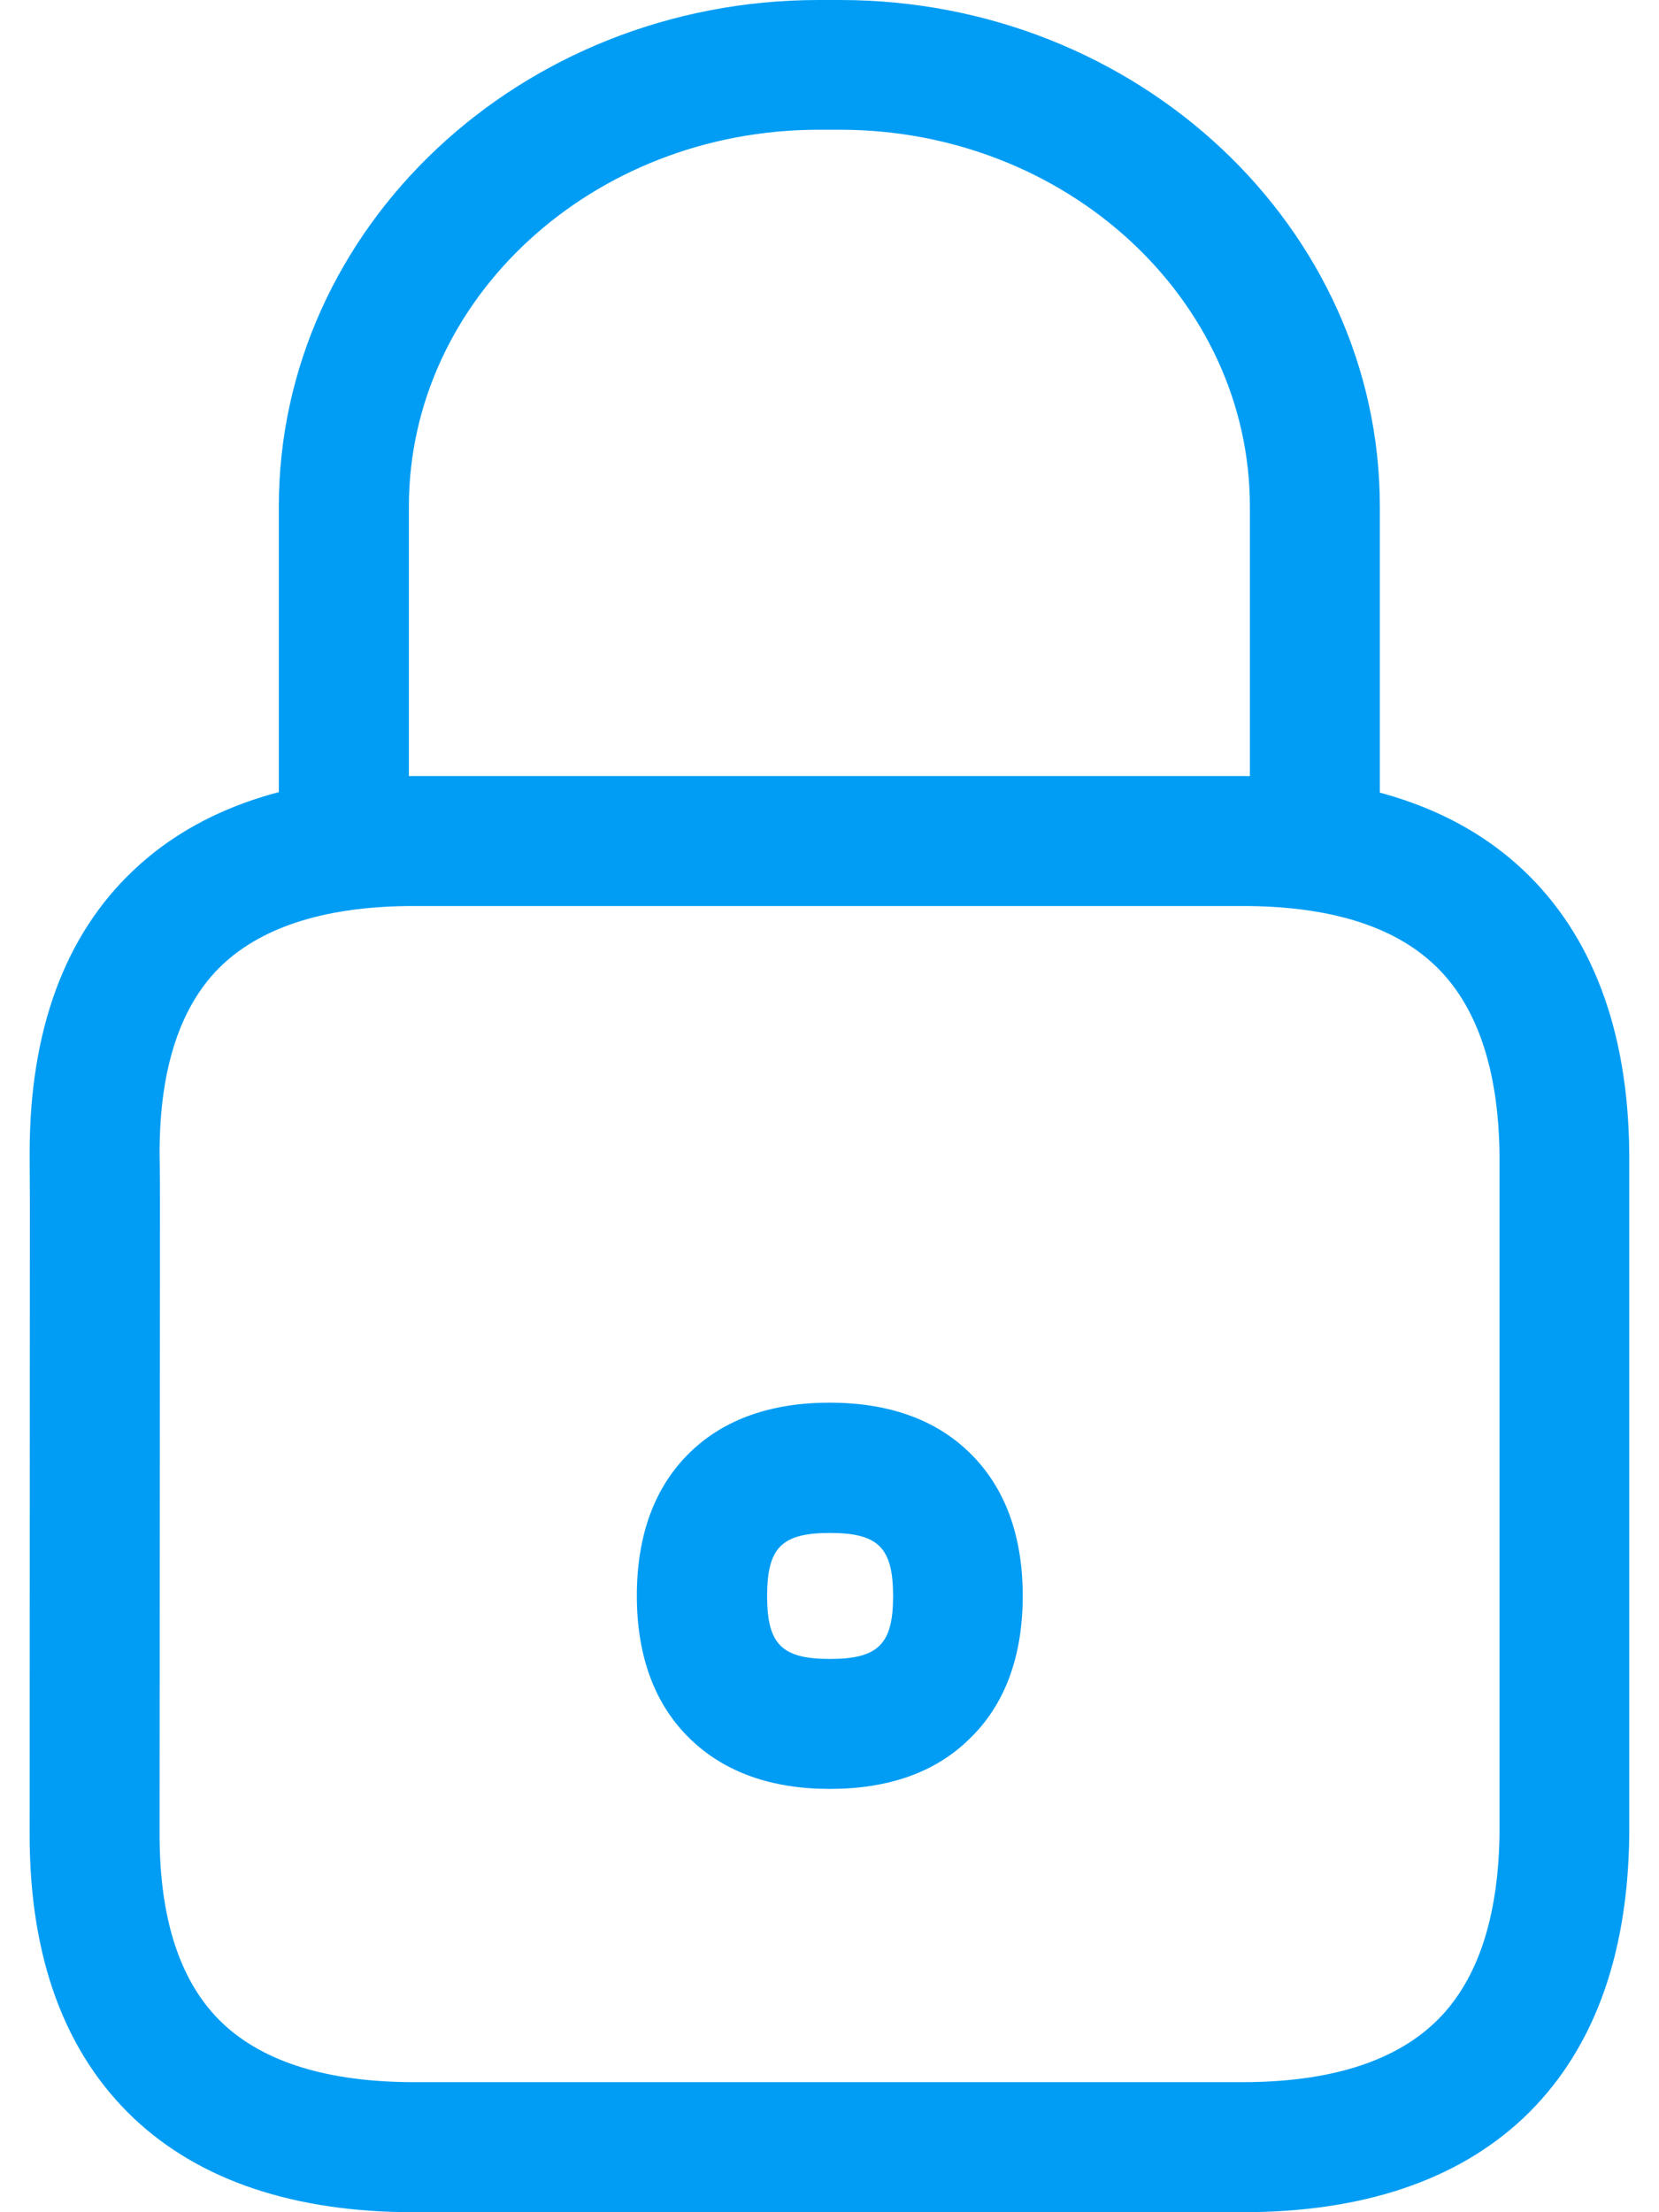
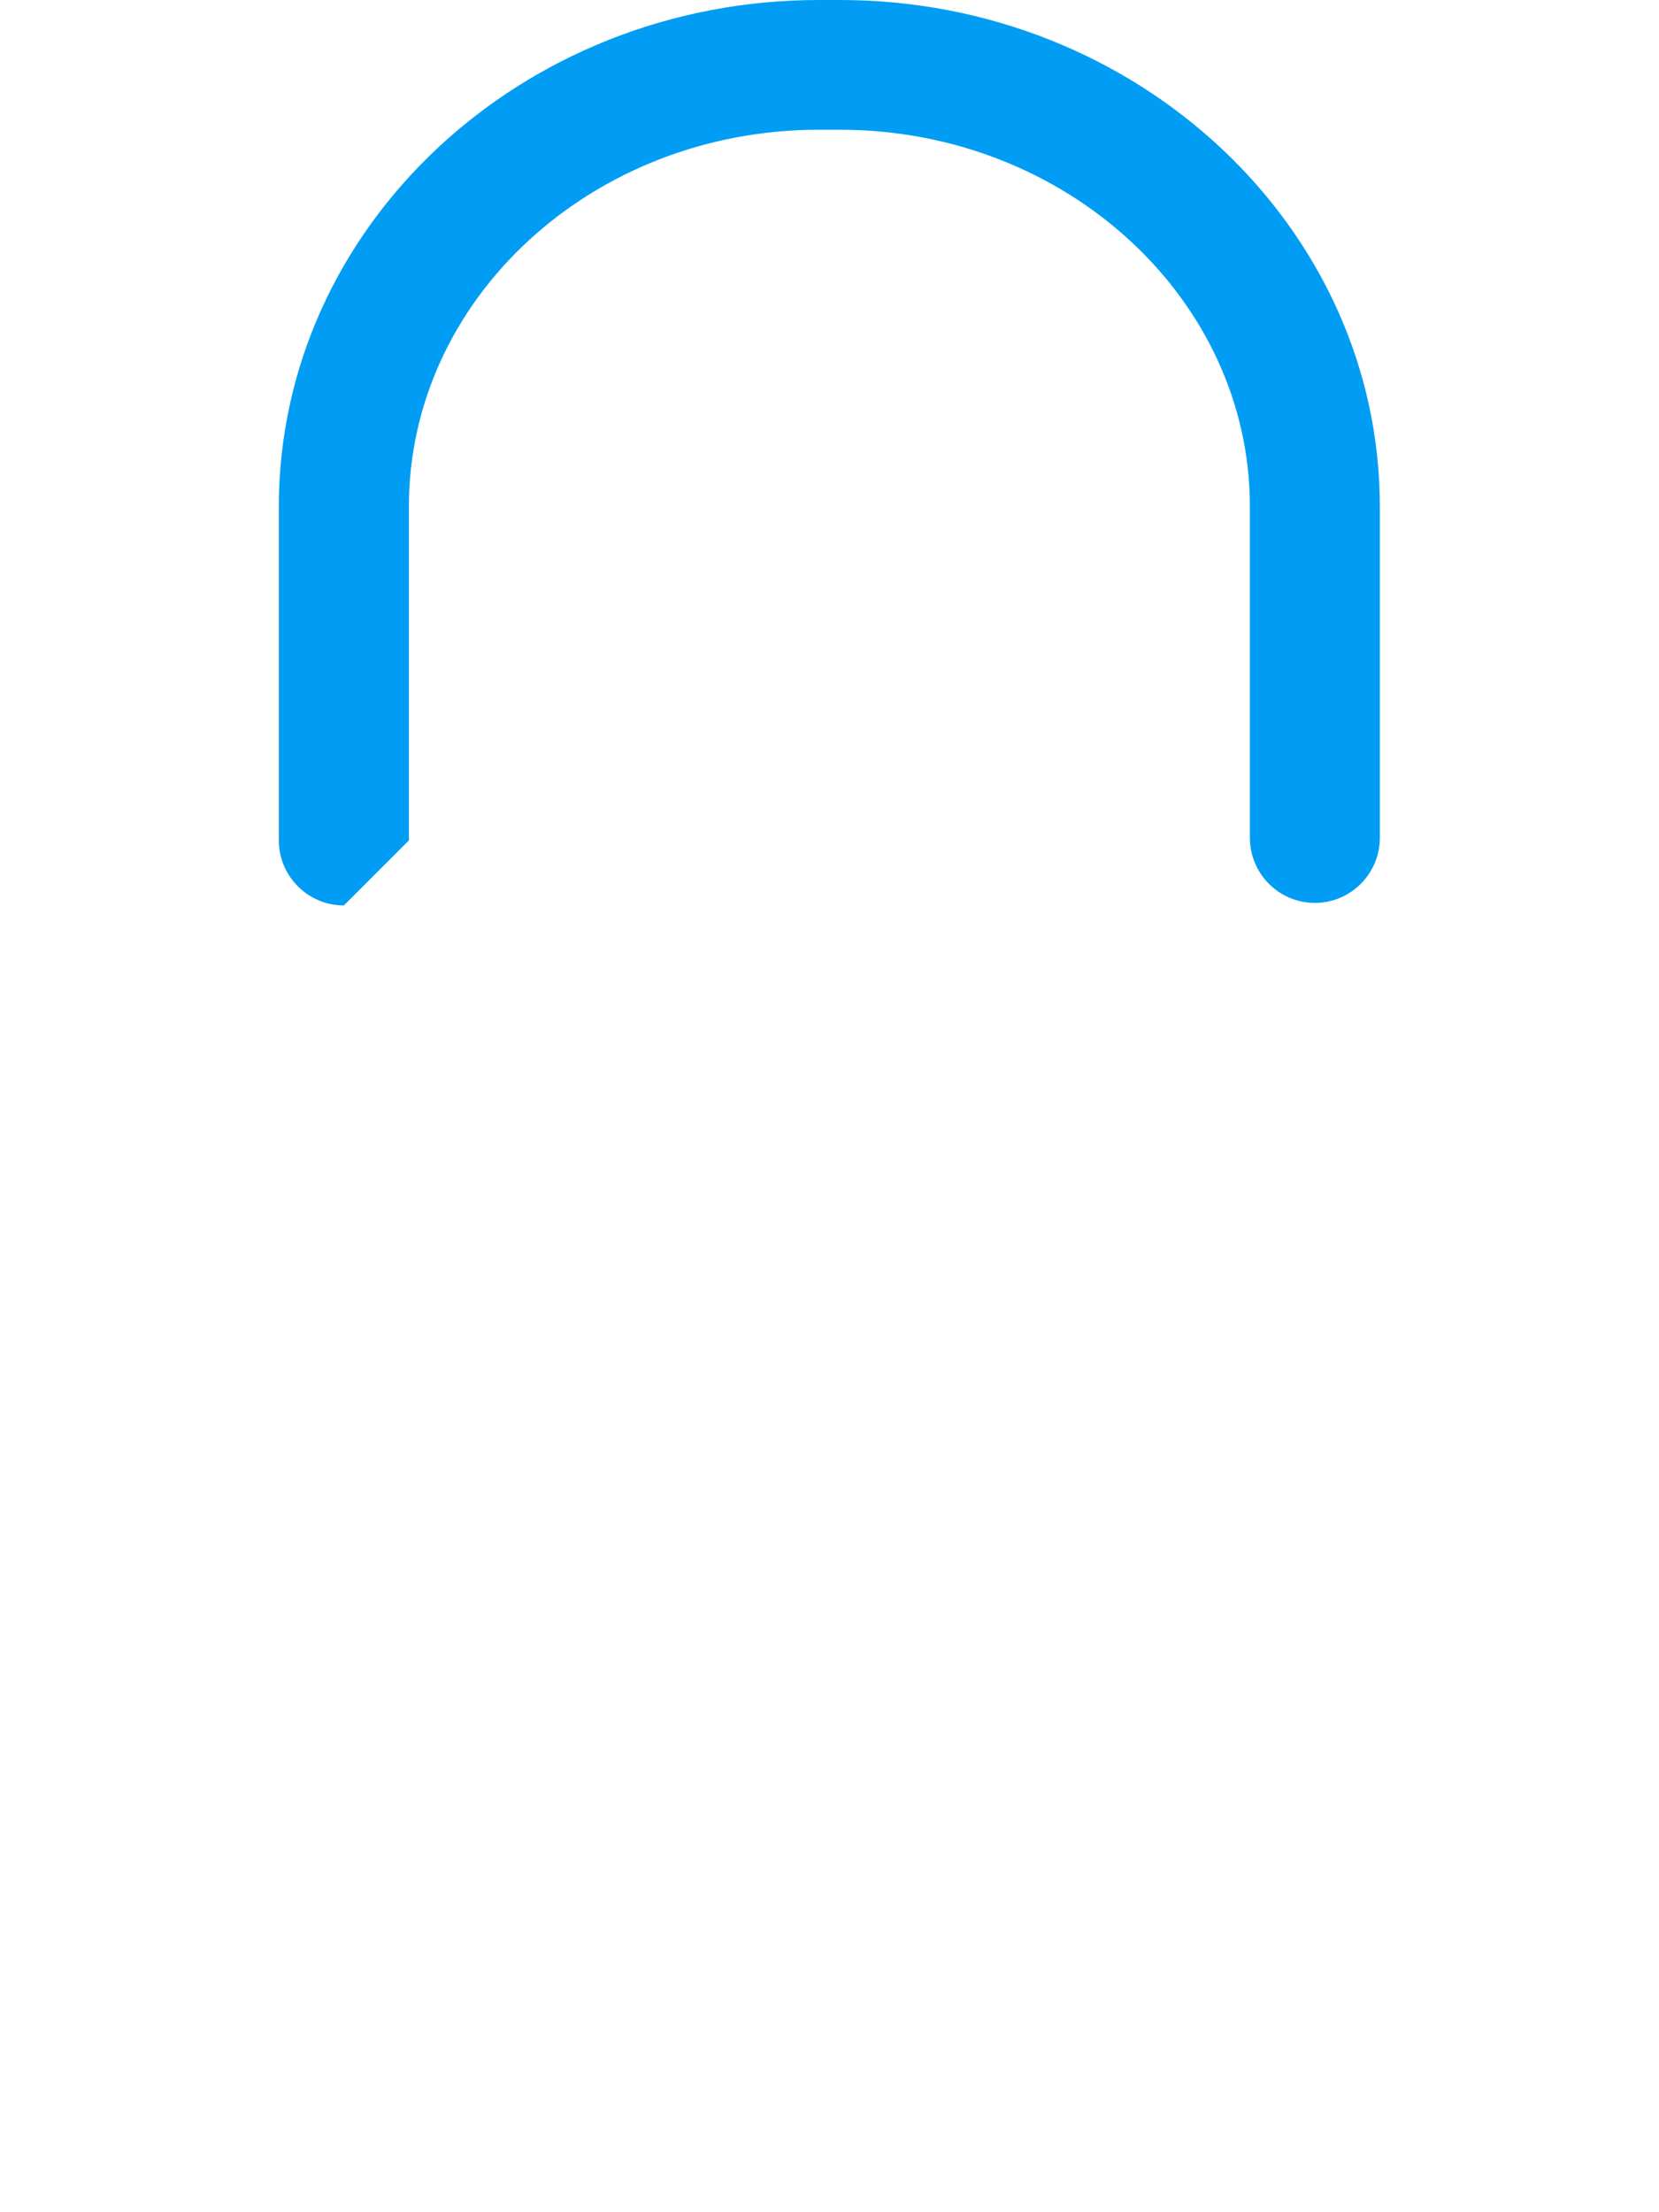
<svg xmlns="http://www.w3.org/2000/svg" width="15" height="20" viewBox="0 0 15 20" fill="none">
-   <path d="M11.233 20H3.74C2.658 20 1.806 19.713 1.21 19.151C0.586 18.56 0.268 17.7 0.268 16.59L0.27 10.869C0.268 10.556 0.268 10.431 0.268 10.431C0.268 10.428 0.268 10.426 0.268 10.426C0.268 9.315 0.586 8.452 1.21 7.865C1.806 7.302 2.658 7.016 3.743 7.016H11.236C12.318 7.016 13.169 7.3 13.768 7.862C14.393 8.449 14.72 9.31 14.731 10.417C14.731 10.42 14.731 10.423 14.731 10.426V16.59C14.731 16.593 14.731 16.595 14.731 16.598C14.717 17.708 14.393 18.566 13.768 19.154C13.166 19.716 12.315 20 11.233 20ZM1.443 10.42C1.443 10.443 1.446 10.573 1.446 10.86C1.446 10.863 1.446 10.863 1.446 10.866L1.443 16.59C1.443 17.365 1.636 17.938 2.017 18.296C2.389 18.645 2.968 18.824 3.743 18.824H11.236C12.008 18.824 12.59 18.645 12.965 18.293C13.348 17.936 13.547 17.359 13.558 16.584V10.428C13.547 9.653 13.348 9.077 12.965 8.719C12.59 8.367 12.008 8.191 11.236 8.191H3.74C2.968 8.191 2.386 8.37 2.014 8.719C1.636 9.074 1.443 9.648 1.443 10.42Z" fill="#019DF4" />
-   <path d="M3.109 8.186C2.786 8.186 2.521 7.922 2.521 7.598V4.58C2.521 2.053 4.711 0 7.402 0H7.595C10.287 0 12.476 2.056 12.476 4.58V7.575C12.476 7.899 12.212 8.163 11.888 8.163C11.565 8.163 11.301 7.899 11.301 7.575V4.58C11.301 2.703 9.637 1.173 7.595 1.173H7.402C5.358 1.173 3.697 2.7 3.697 4.58V7.598C3.697 7.924 3.433 8.186 3.109 8.186Z" fill="#019DF4" />
-   <path d="M7.504 16.173C6.976 16.173 6.553 16.023 6.243 15.724C5.922 15.415 5.758 14.978 5.758 14.427C5.758 13.876 5.92 13.439 6.24 13.129C6.547 12.831 6.973 12.681 7.501 12.681C8.029 12.681 8.455 12.831 8.762 13.129C9.083 13.439 9.247 13.876 9.247 14.427C9.247 14.978 9.085 15.415 8.762 15.724C8.458 16.023 8.032 16.173 7.504 16.173ZM7.504 13.859C7.067 13.859 6.936 13.992 6.936 14.43C6.936 14.867 7.07 14.998 7.504 14.998C7.941 14.998 8.075 14.864 8.075 14.43C8.075 13.992 7.941 13.859 7.504 13.859Z" fill="#019DF4" />
+   <path d="M3.109 8.186C2.786 8.186 2.521 7.922 2.521 7.598V4.58C2.521 2.053 4.711 0 7.402 0H7.595C10.287 0 12.476 2.056 12.476 4.58V7.575C12.476 7.899 12.212 8.163 11.888 8.163C11.565 8.163 11.301 7.899 11.301 7.575V4.58C11.301 2.703 9.637 1.173 7.595 1.173H7.402C5.358 1.173 3.697 2.7 3.697 4.58V7.598Z" fill="#019DF4" />
</svg>